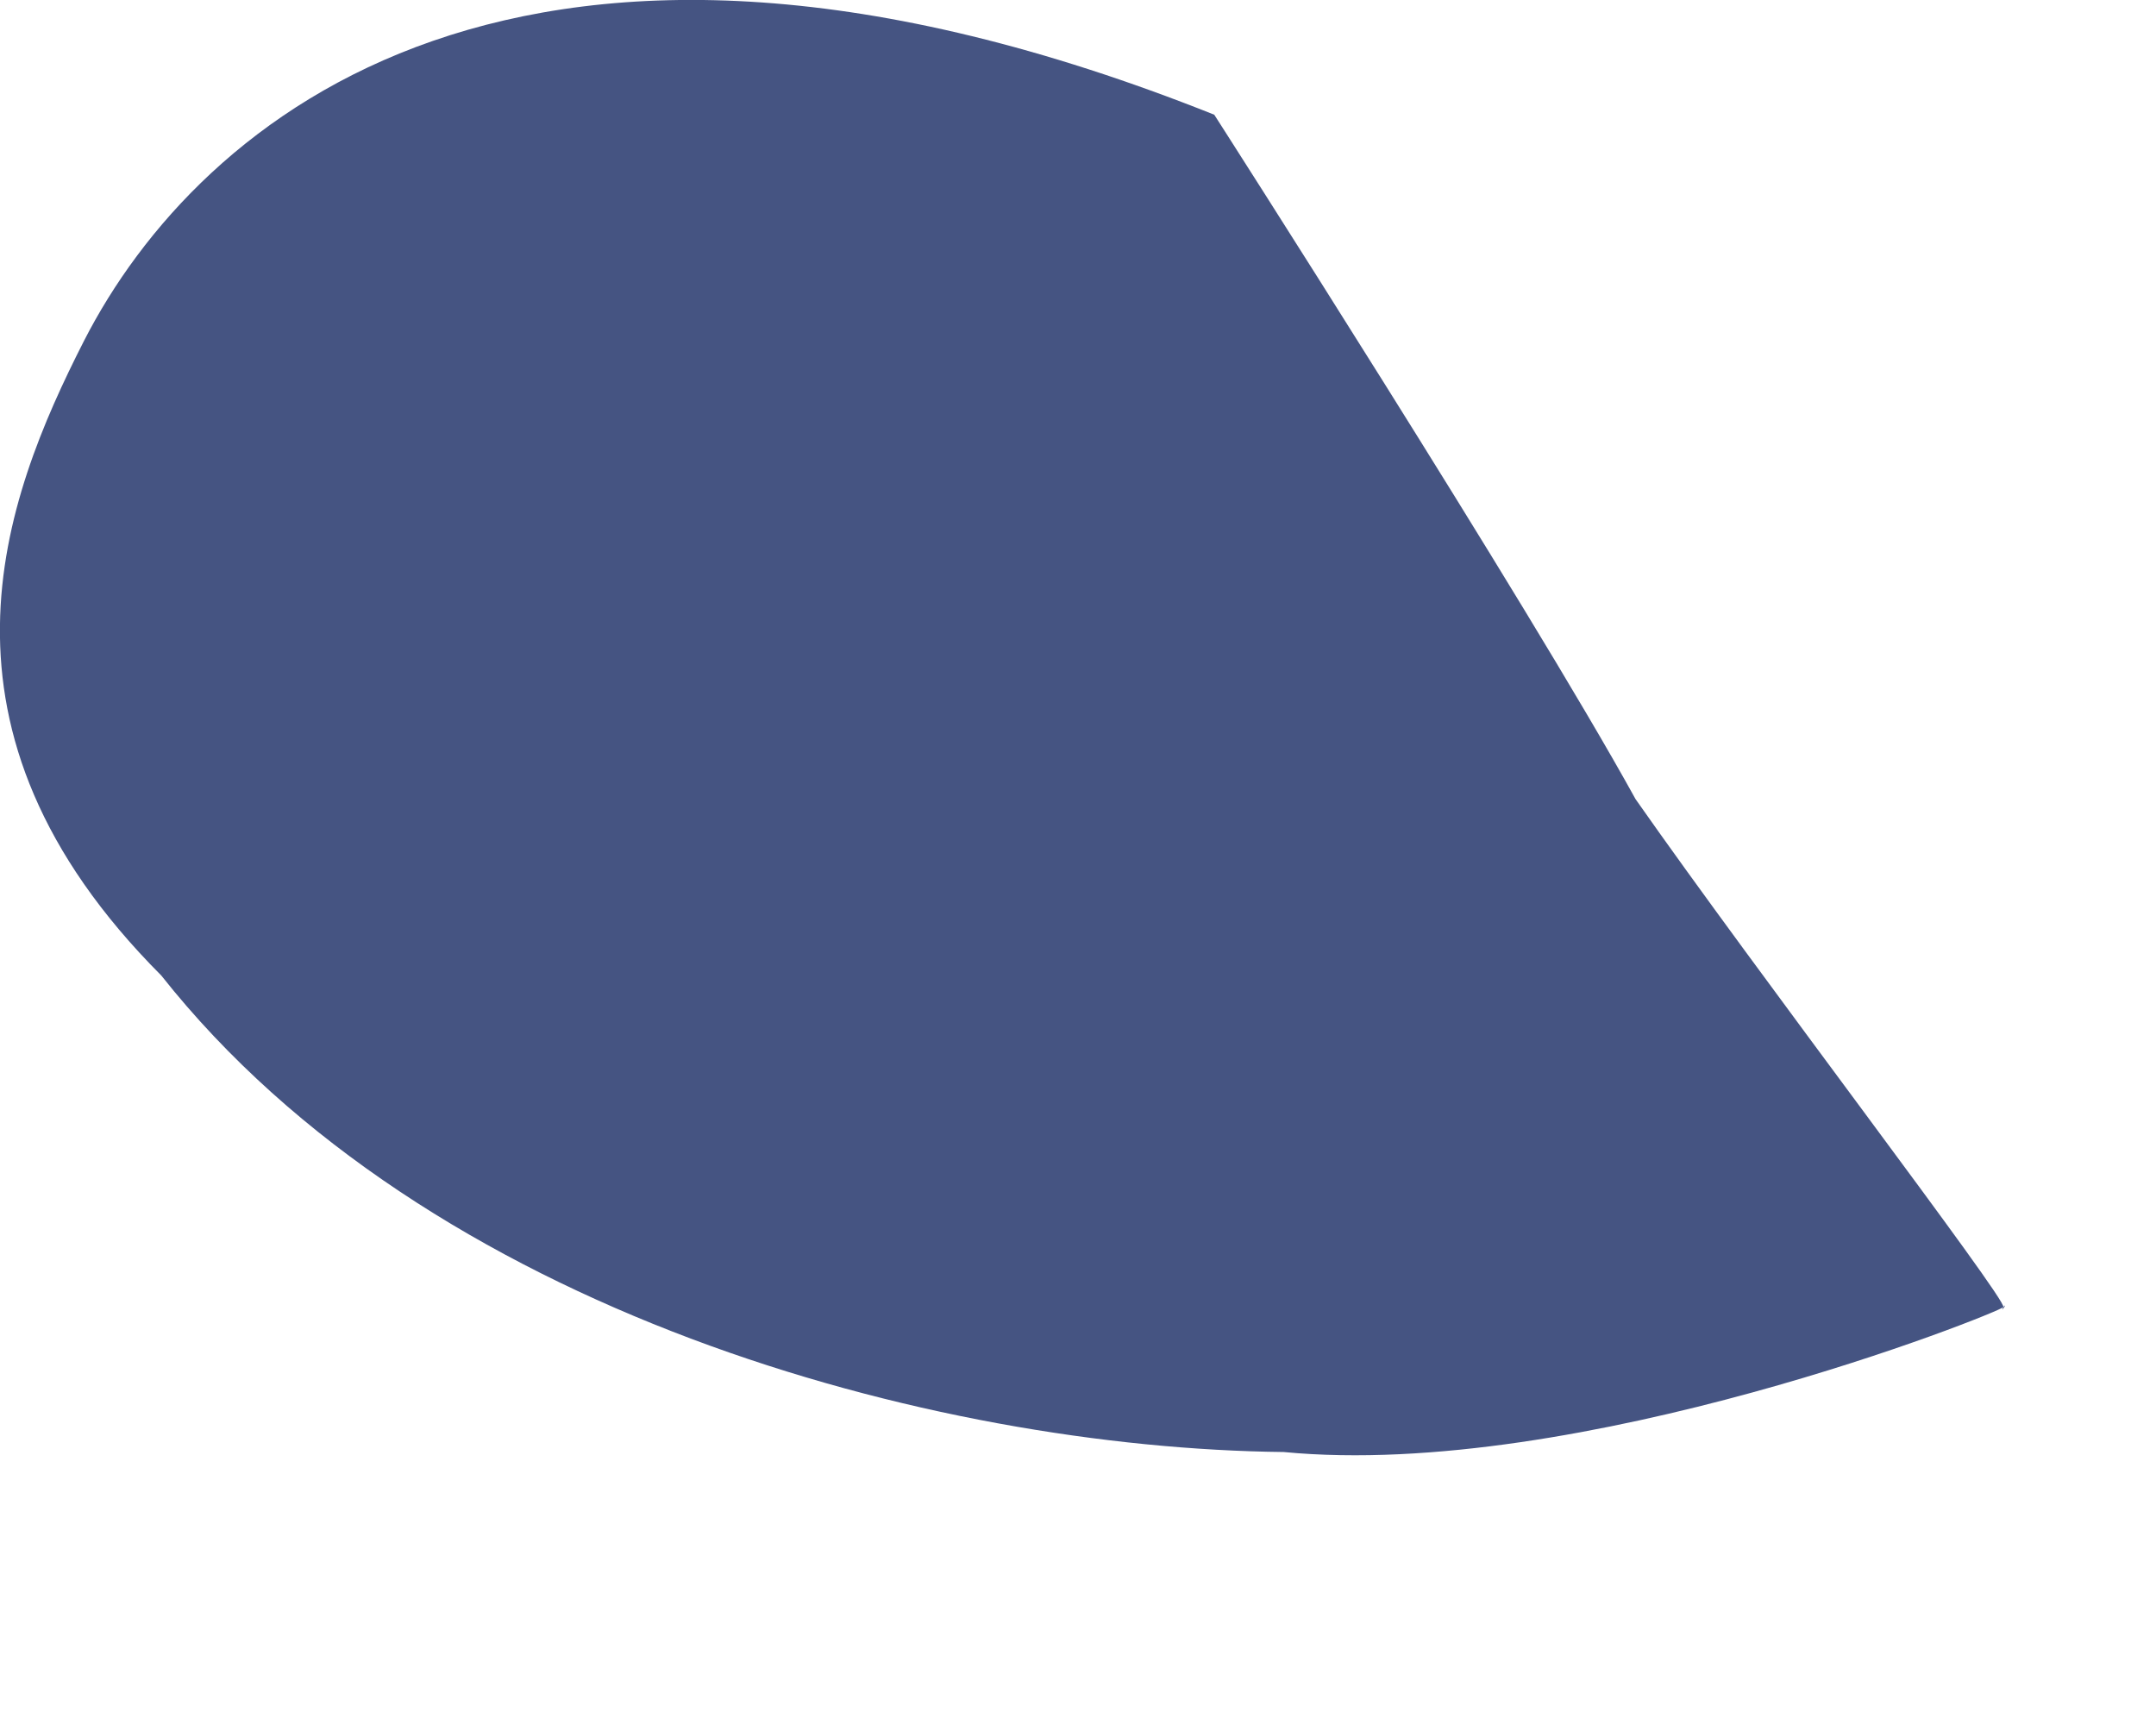
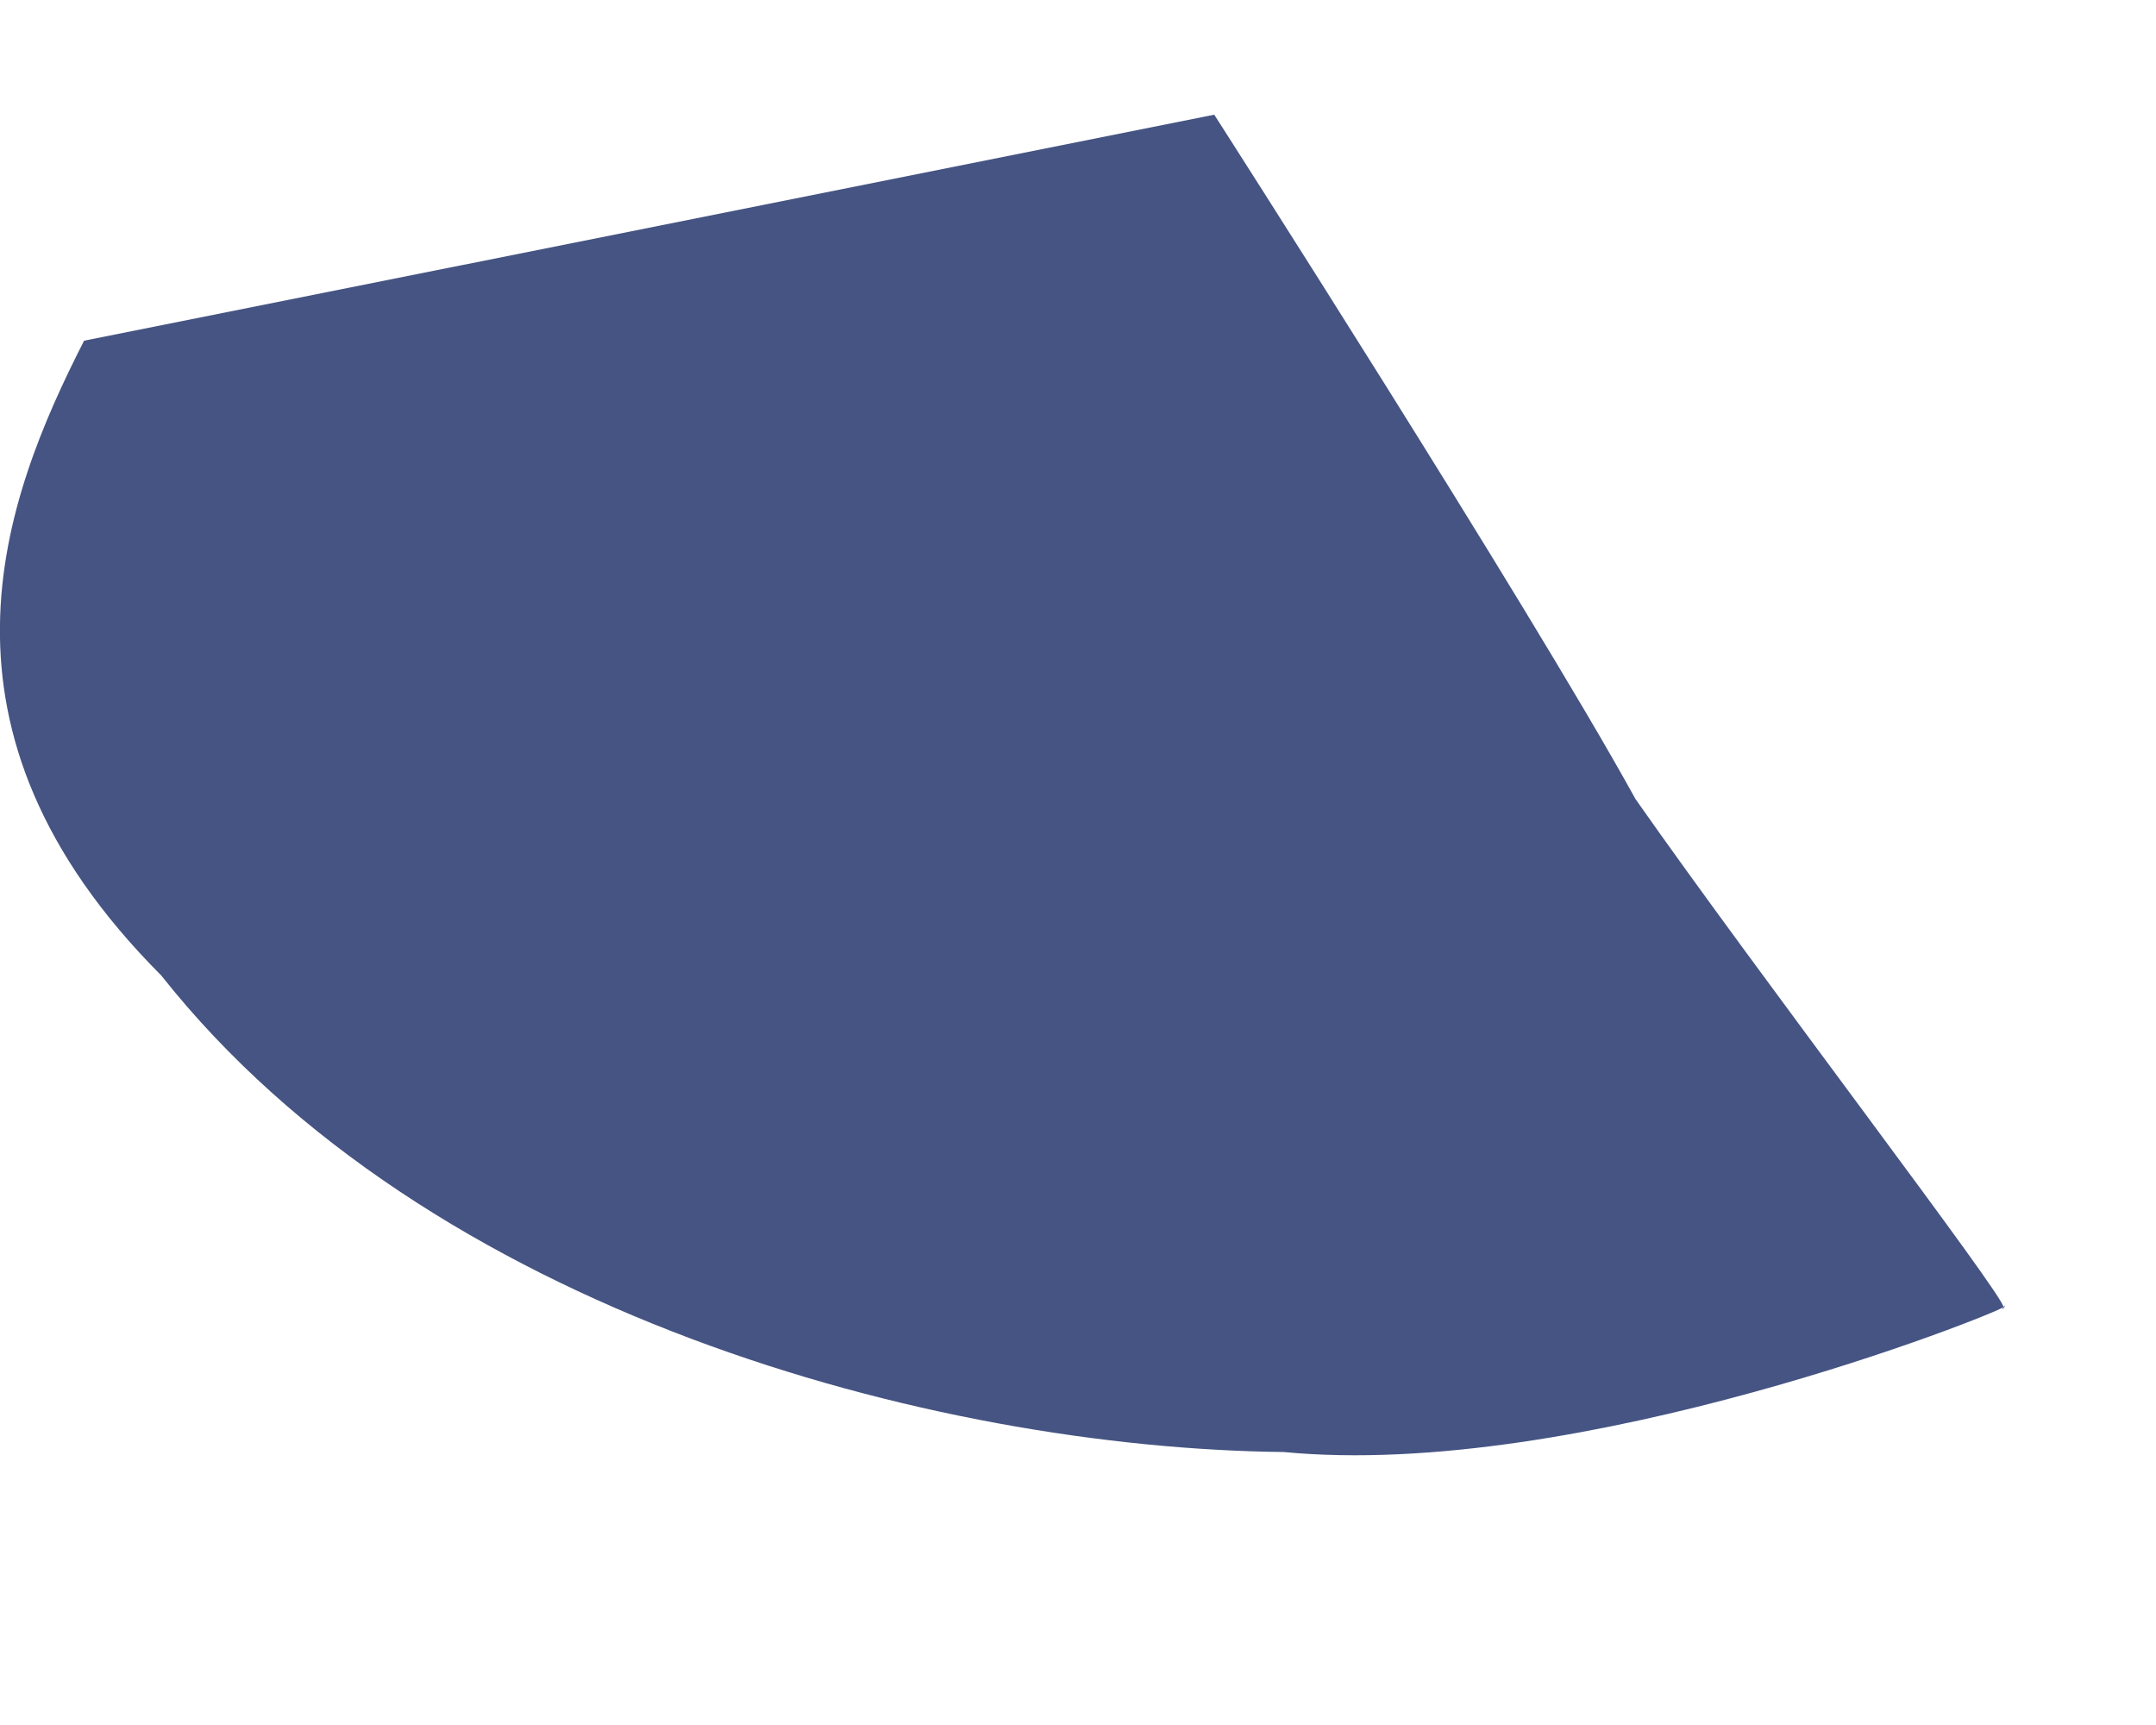
<svg xmlns="http://www.w3.org/2000/svg" fill="none" height="100%" overflow="visible" preserveAspectRatio="none" style="display: block;" viewBox="0 0 5 4" width="100%">
-   <path d="M2.816 0.266C2.816 0.266 3.542 1.398 3.793 1.853C4.073 2.253 4.655 3.014 4.646 3.031C4.659 3.017 4.636 3.049 4.646 3.031C4.632 3.045 3.663 3.433 2.977 3.367C2.163 3.358 0.992 3.043 0.374 2.262C-0.196 1.691 0.006 1.161 0.195 0.79C0.459 0.274 1.214 -0.373 2.816 0.266Z" fill="#455482" id="Vector" />
+   <path d="M2.816 0.266C2.816 0.266 3.542 1.398 3.793 1.853C4.073 2.253 4.655 3.014 4.646 3.031C4.659 3.017 4.636 3.049 4.646 3.031C4.632 3.045 3.663 3.433 2.977 3.367C2.163 3.358 0.992 3.043 0.374 2.262C-0.196 1.691 0.006 1.161 0.195 0.79Z" fill="#455482" id="Vector" />
</svg>